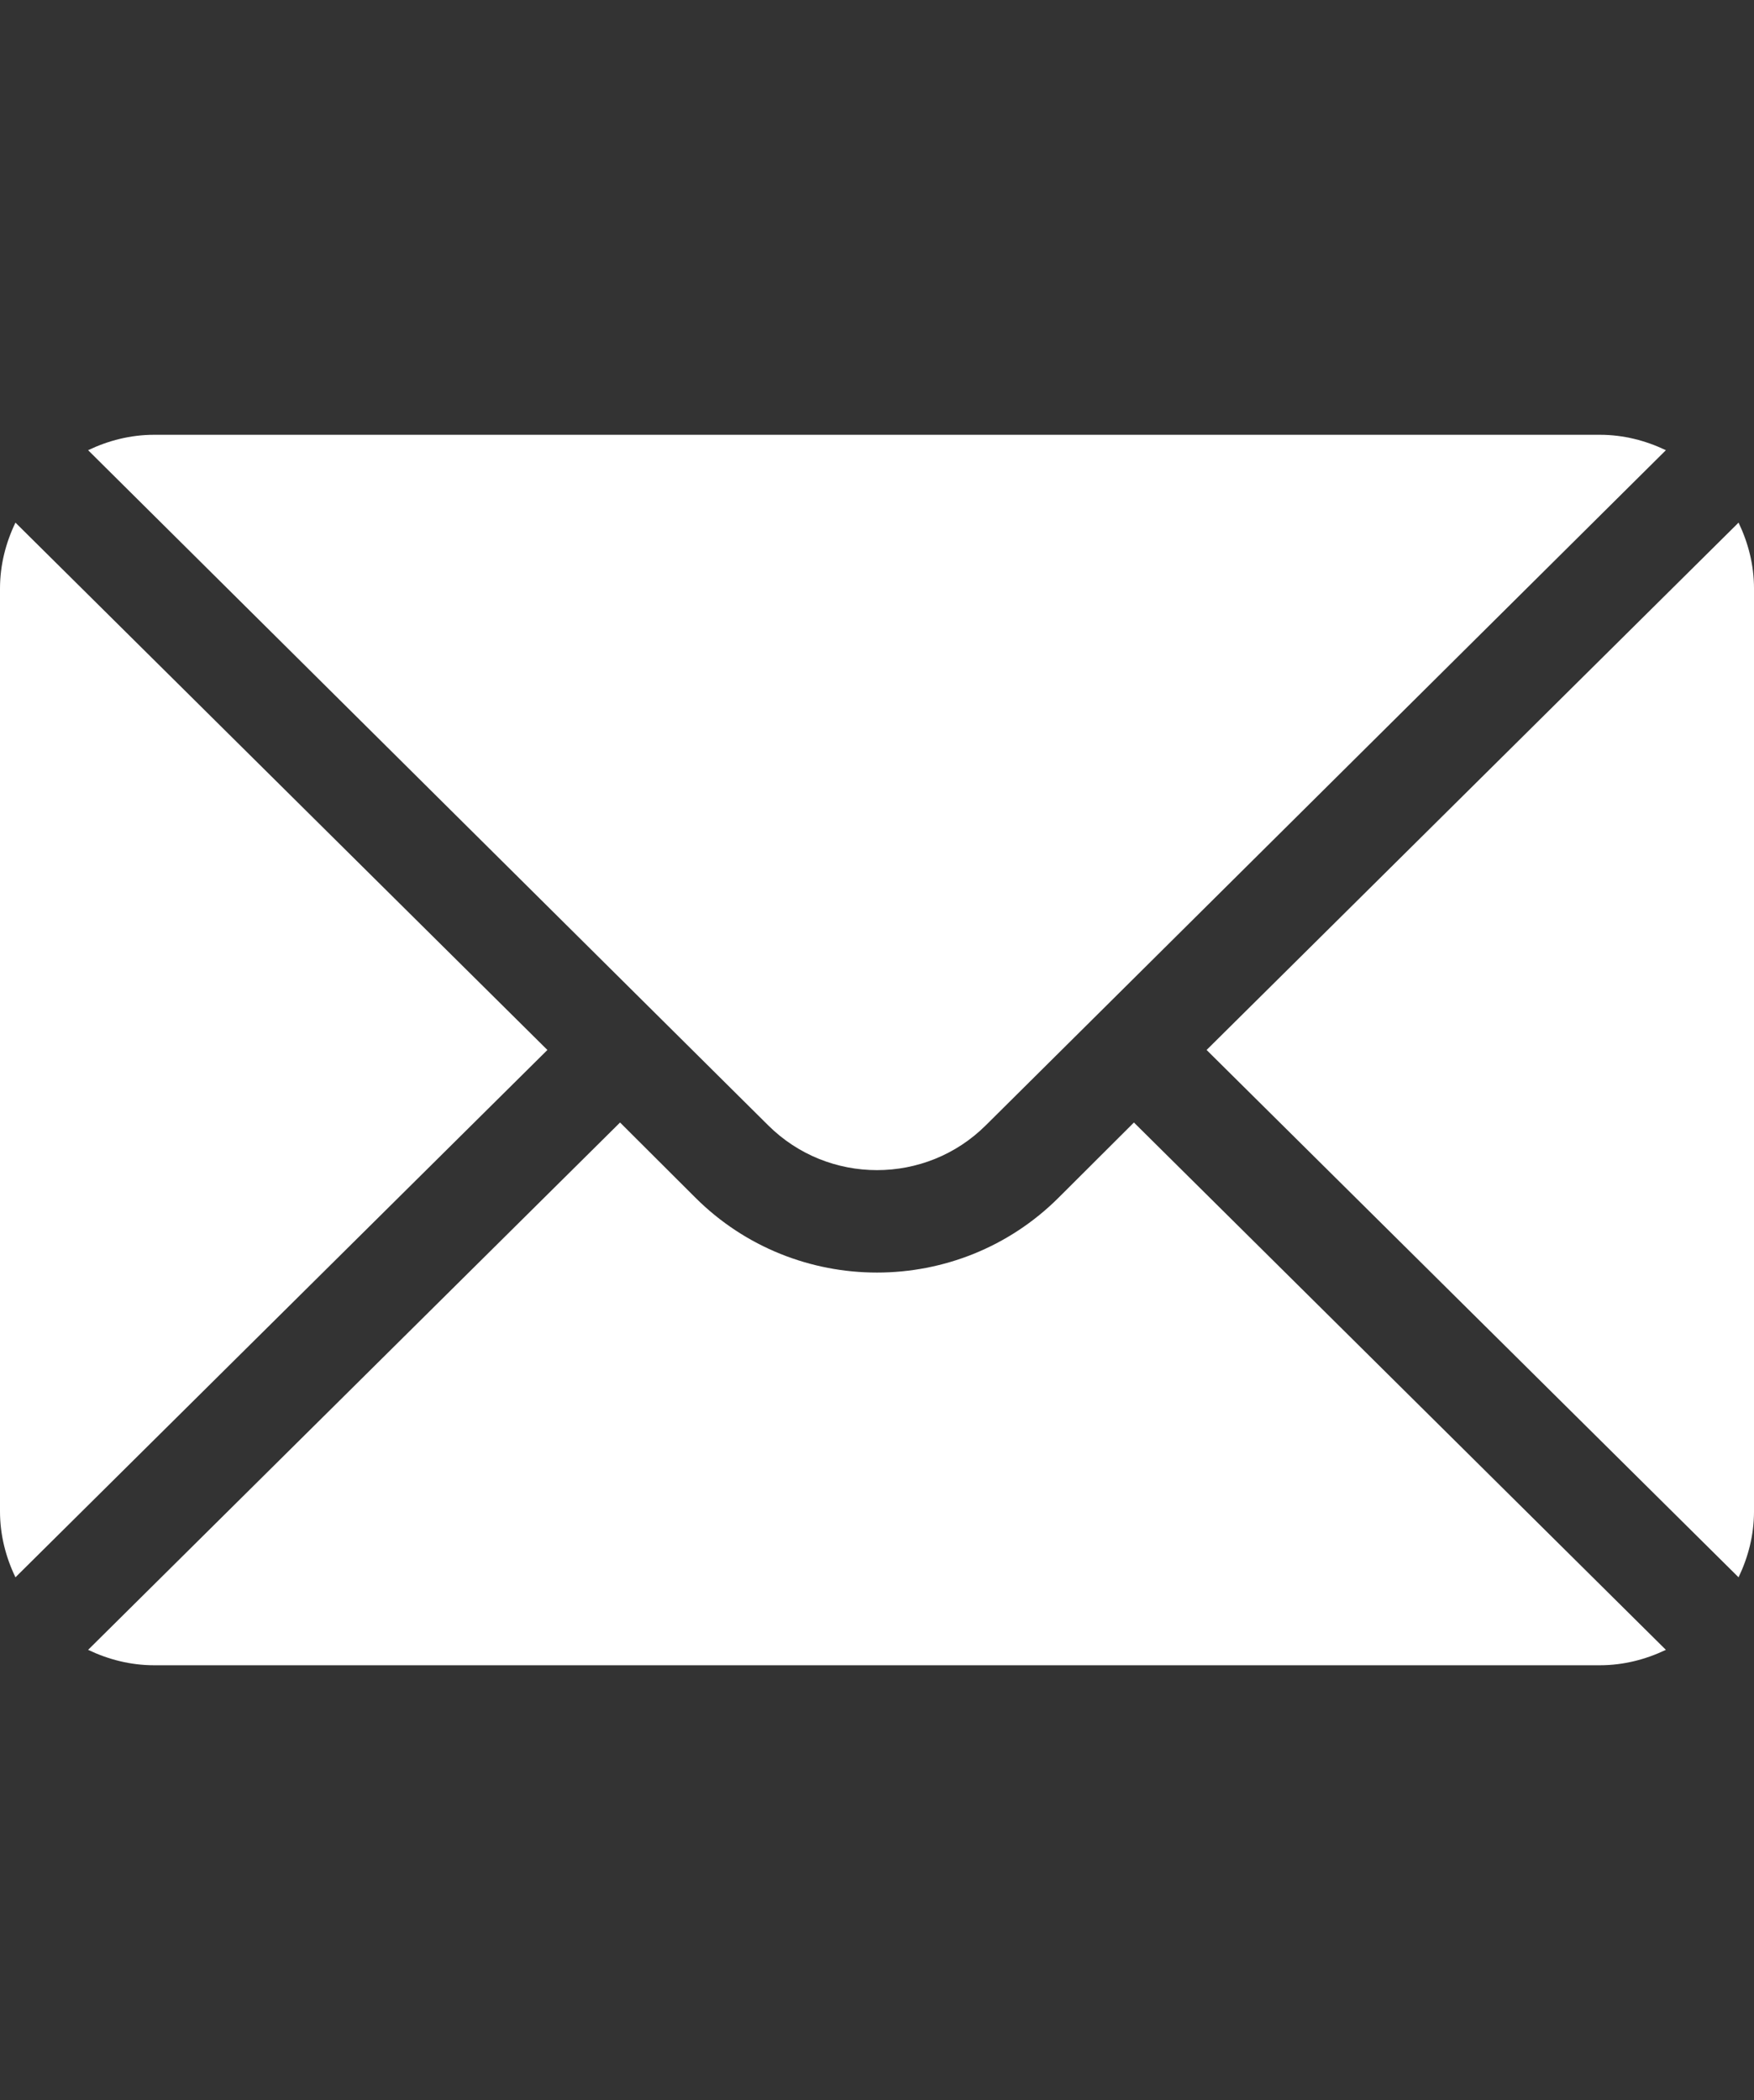
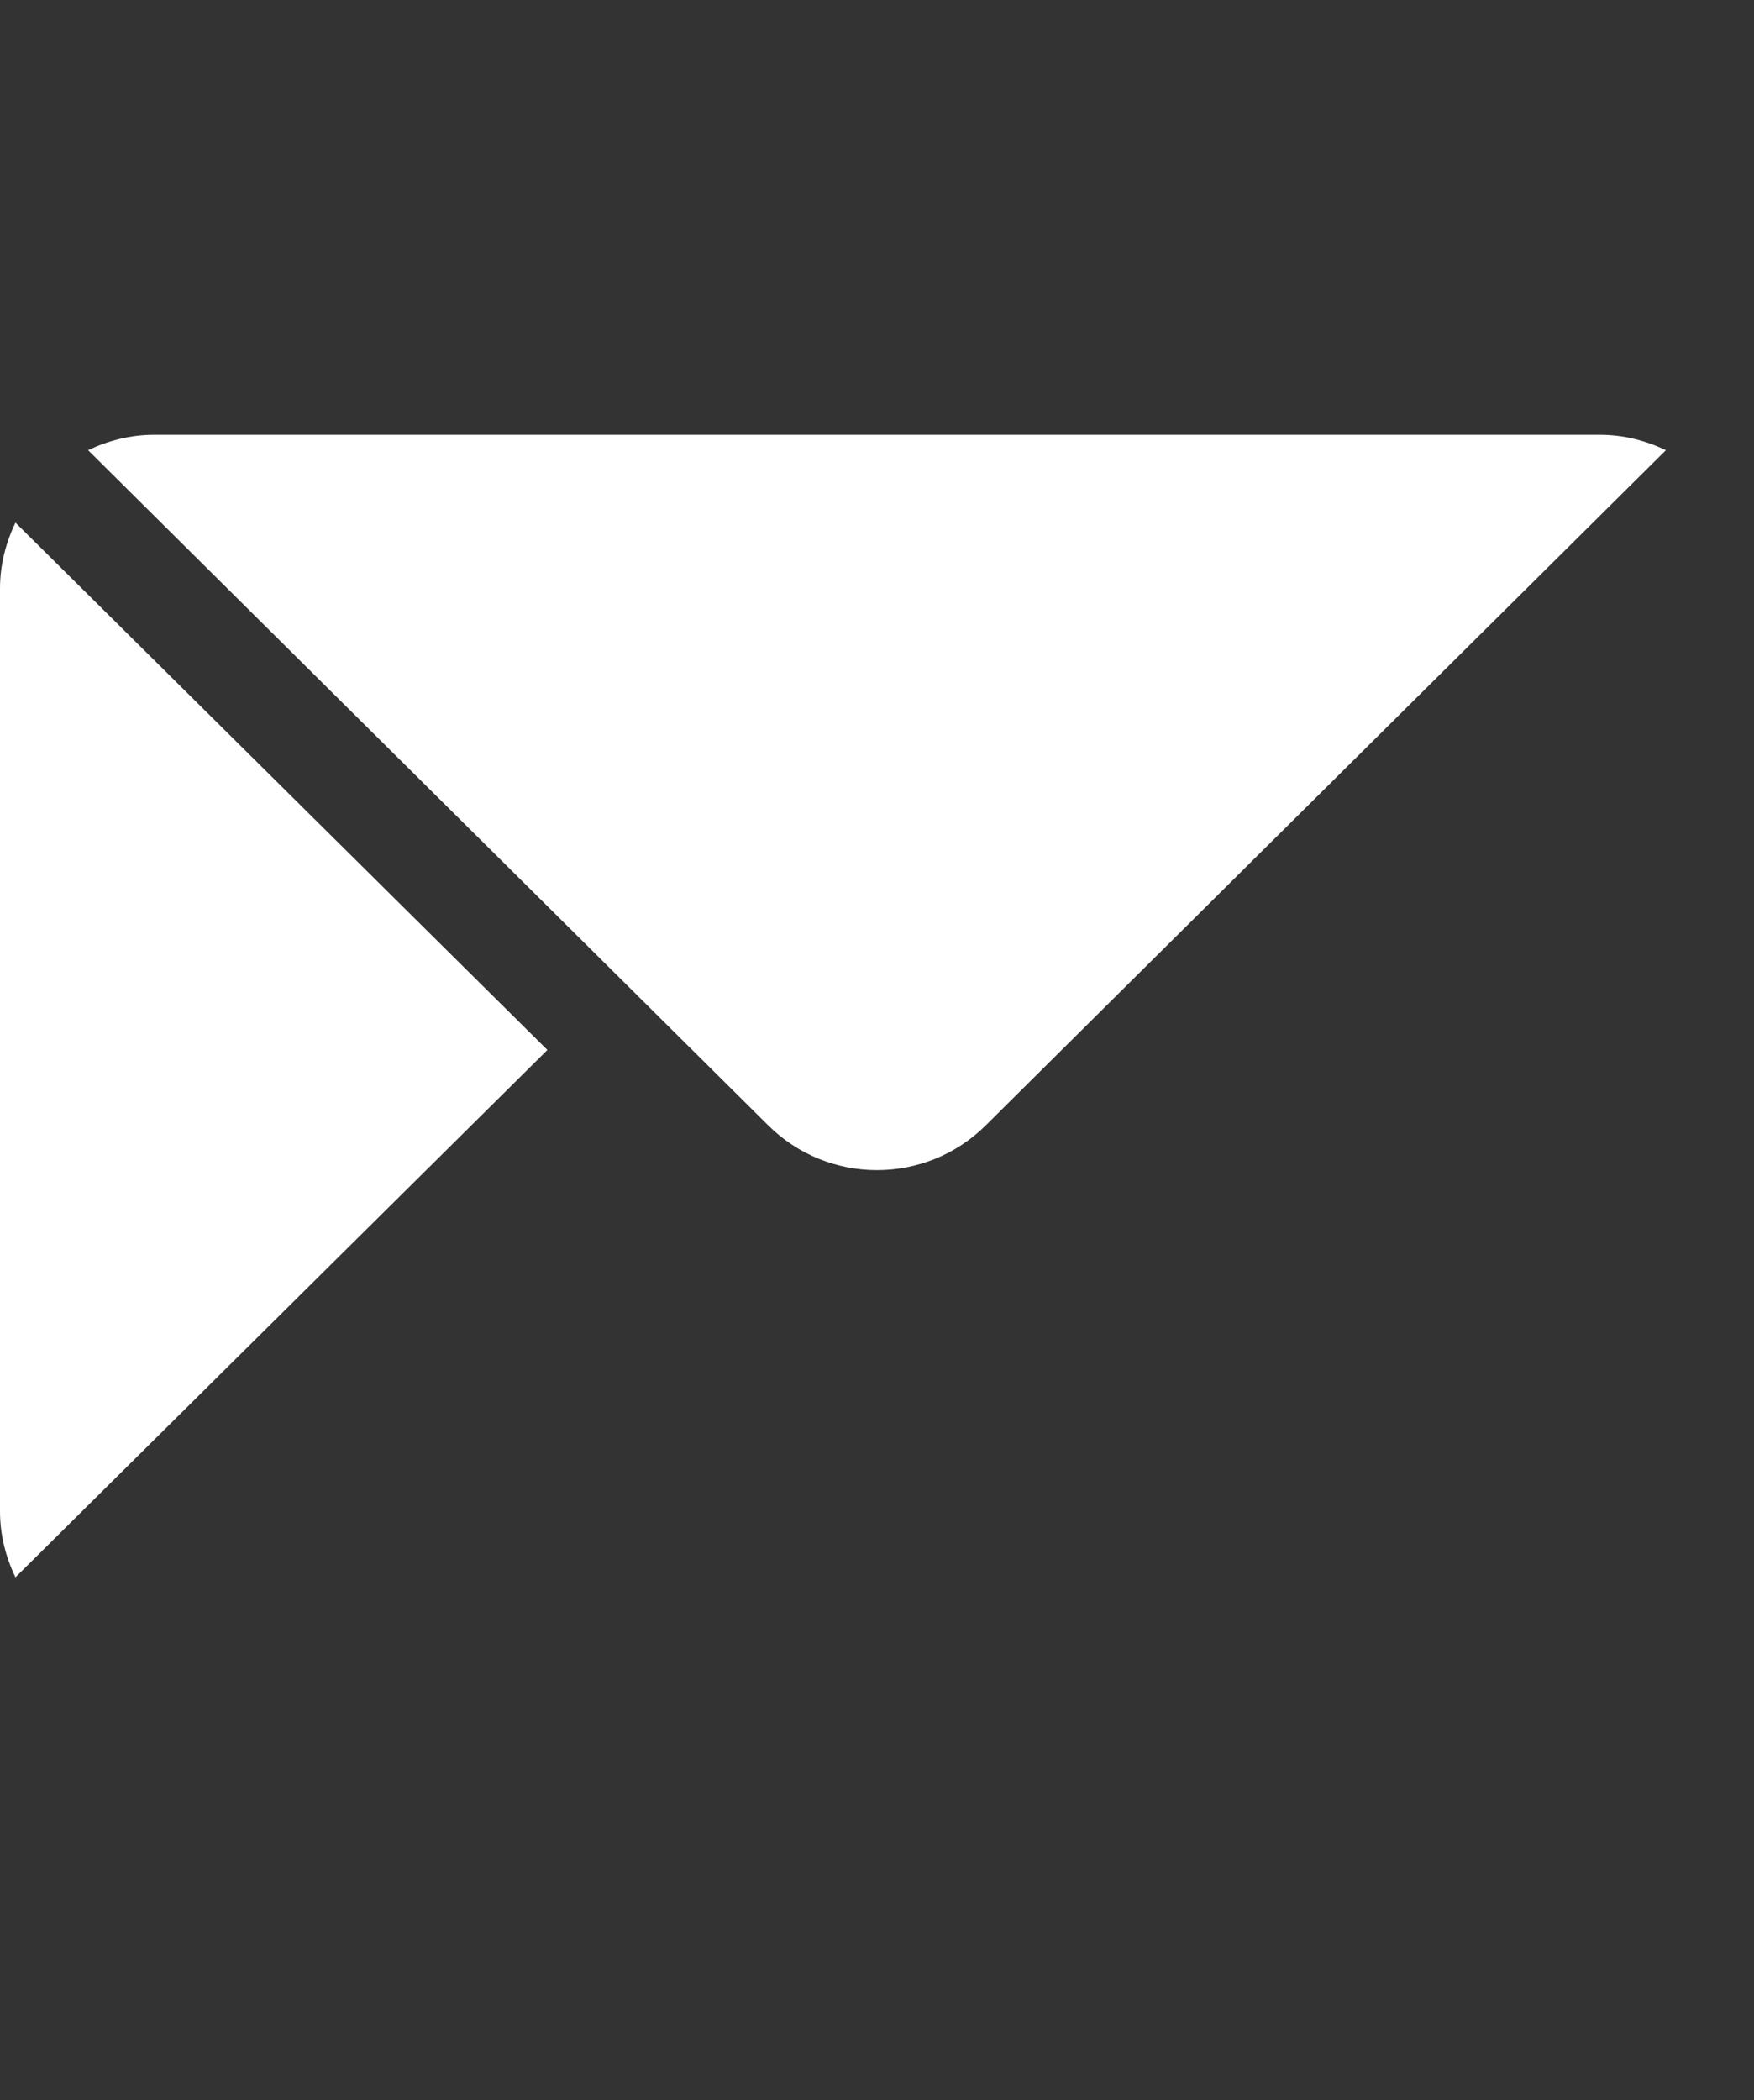
<svg xmlns="http://www.w3.org/2000/svg" width="218" height="261" viewBox="0 0 218 261" fill="none">
  <rect x="0" y="0" width="218" height="261" fill="#333333" stroke="none" />
-   <path d="M216.081 64.953L149.965 130.491L216.081 196.029C217.275 193.537 218.001 190.782 218.001 187.839V73.142C218.001 70.2 217.275 67.445 216.081 64.953Z" fill="white" />
  <path d="M198.839 54.035H19.159C16.21 54.035 13.449 54.759 10.951 55.951L95.452 139.834C102.924 147.289 115.075 147.289 122.545 139.834L207.048 55.951C204.549 54.759 201.788 54.035 198.839 54.035Z" fill="white" />
  <path d="M1.92 64.953C0.725 67.445 0 70.2 0 73.142V187.839C0 190.782 0.725 193.538 1.92 196.029L68.035 130.491L1.92 64.953Z" fill="white" />
-   <path d="M140.933 139.506L131.577 148.84C119.127 161.261 98.87 161.261 86.421 148.84L77.065 139.506L10.951 205.044C13.449 206.237 16.21 206.96 19.159 206.96H198.839C201.788 206.96 204.549 206.237 207.048 205.044L140.933 139.506Z" fill="white" />
</svg>